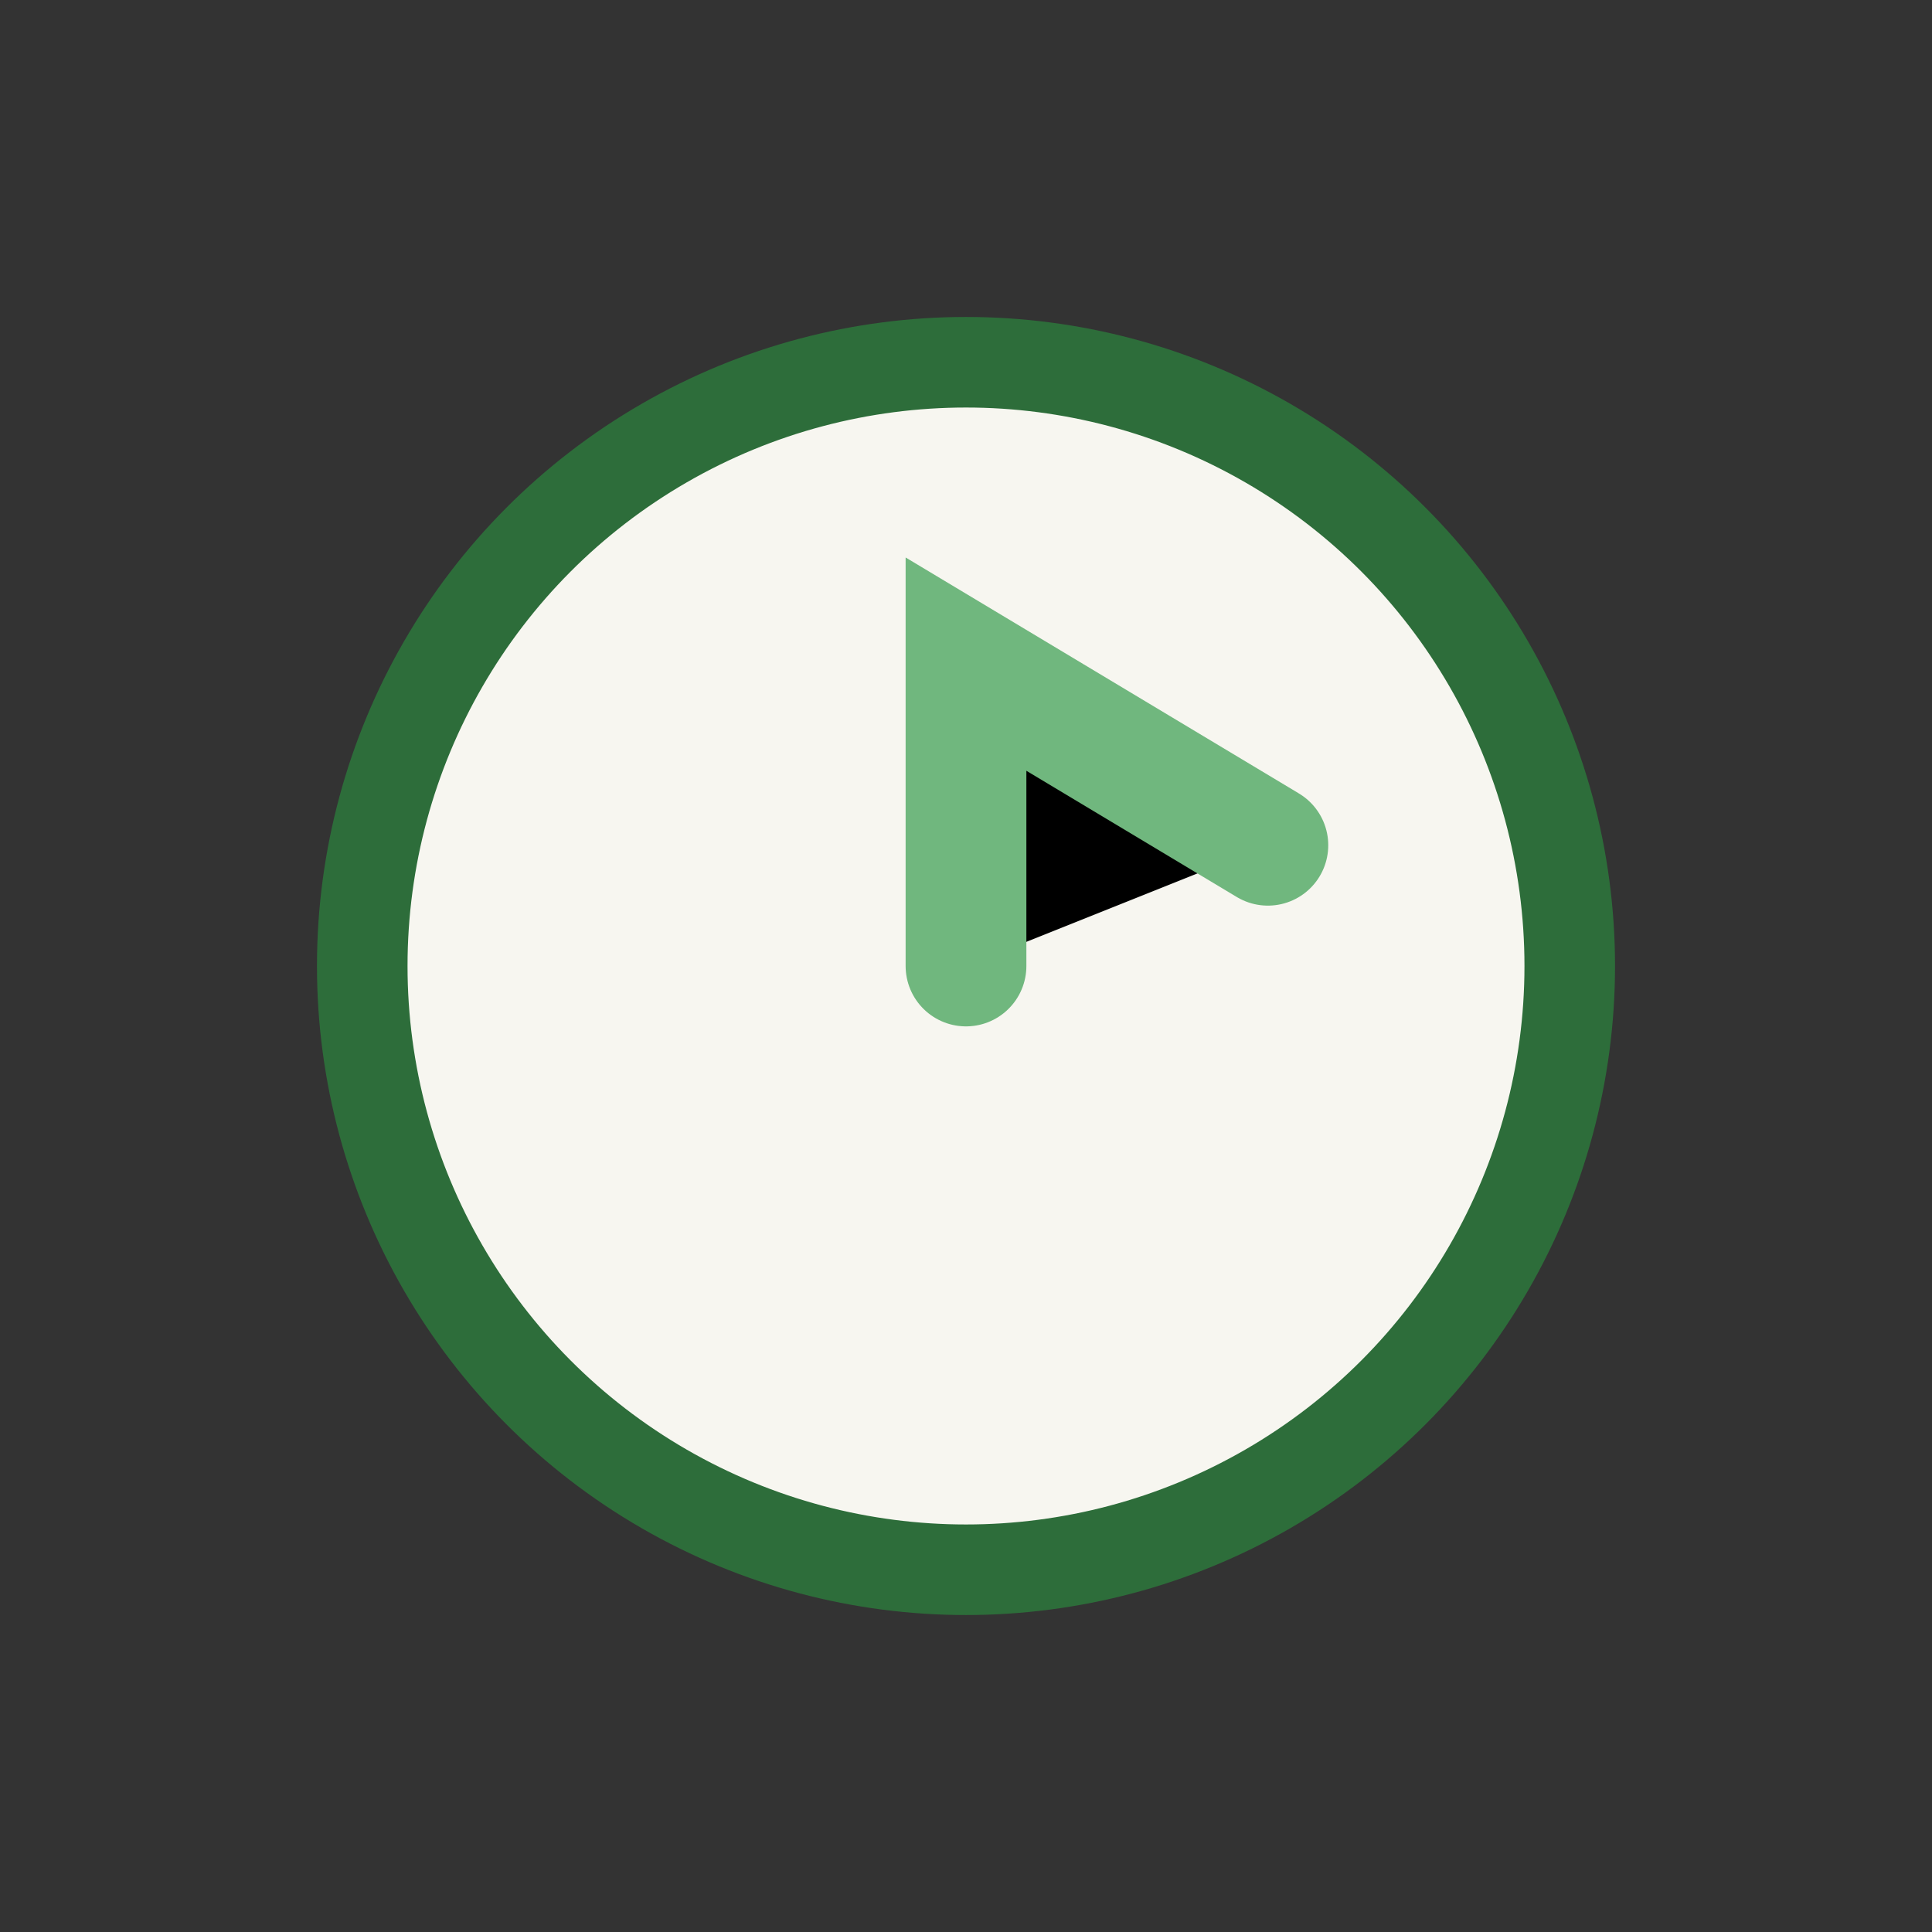
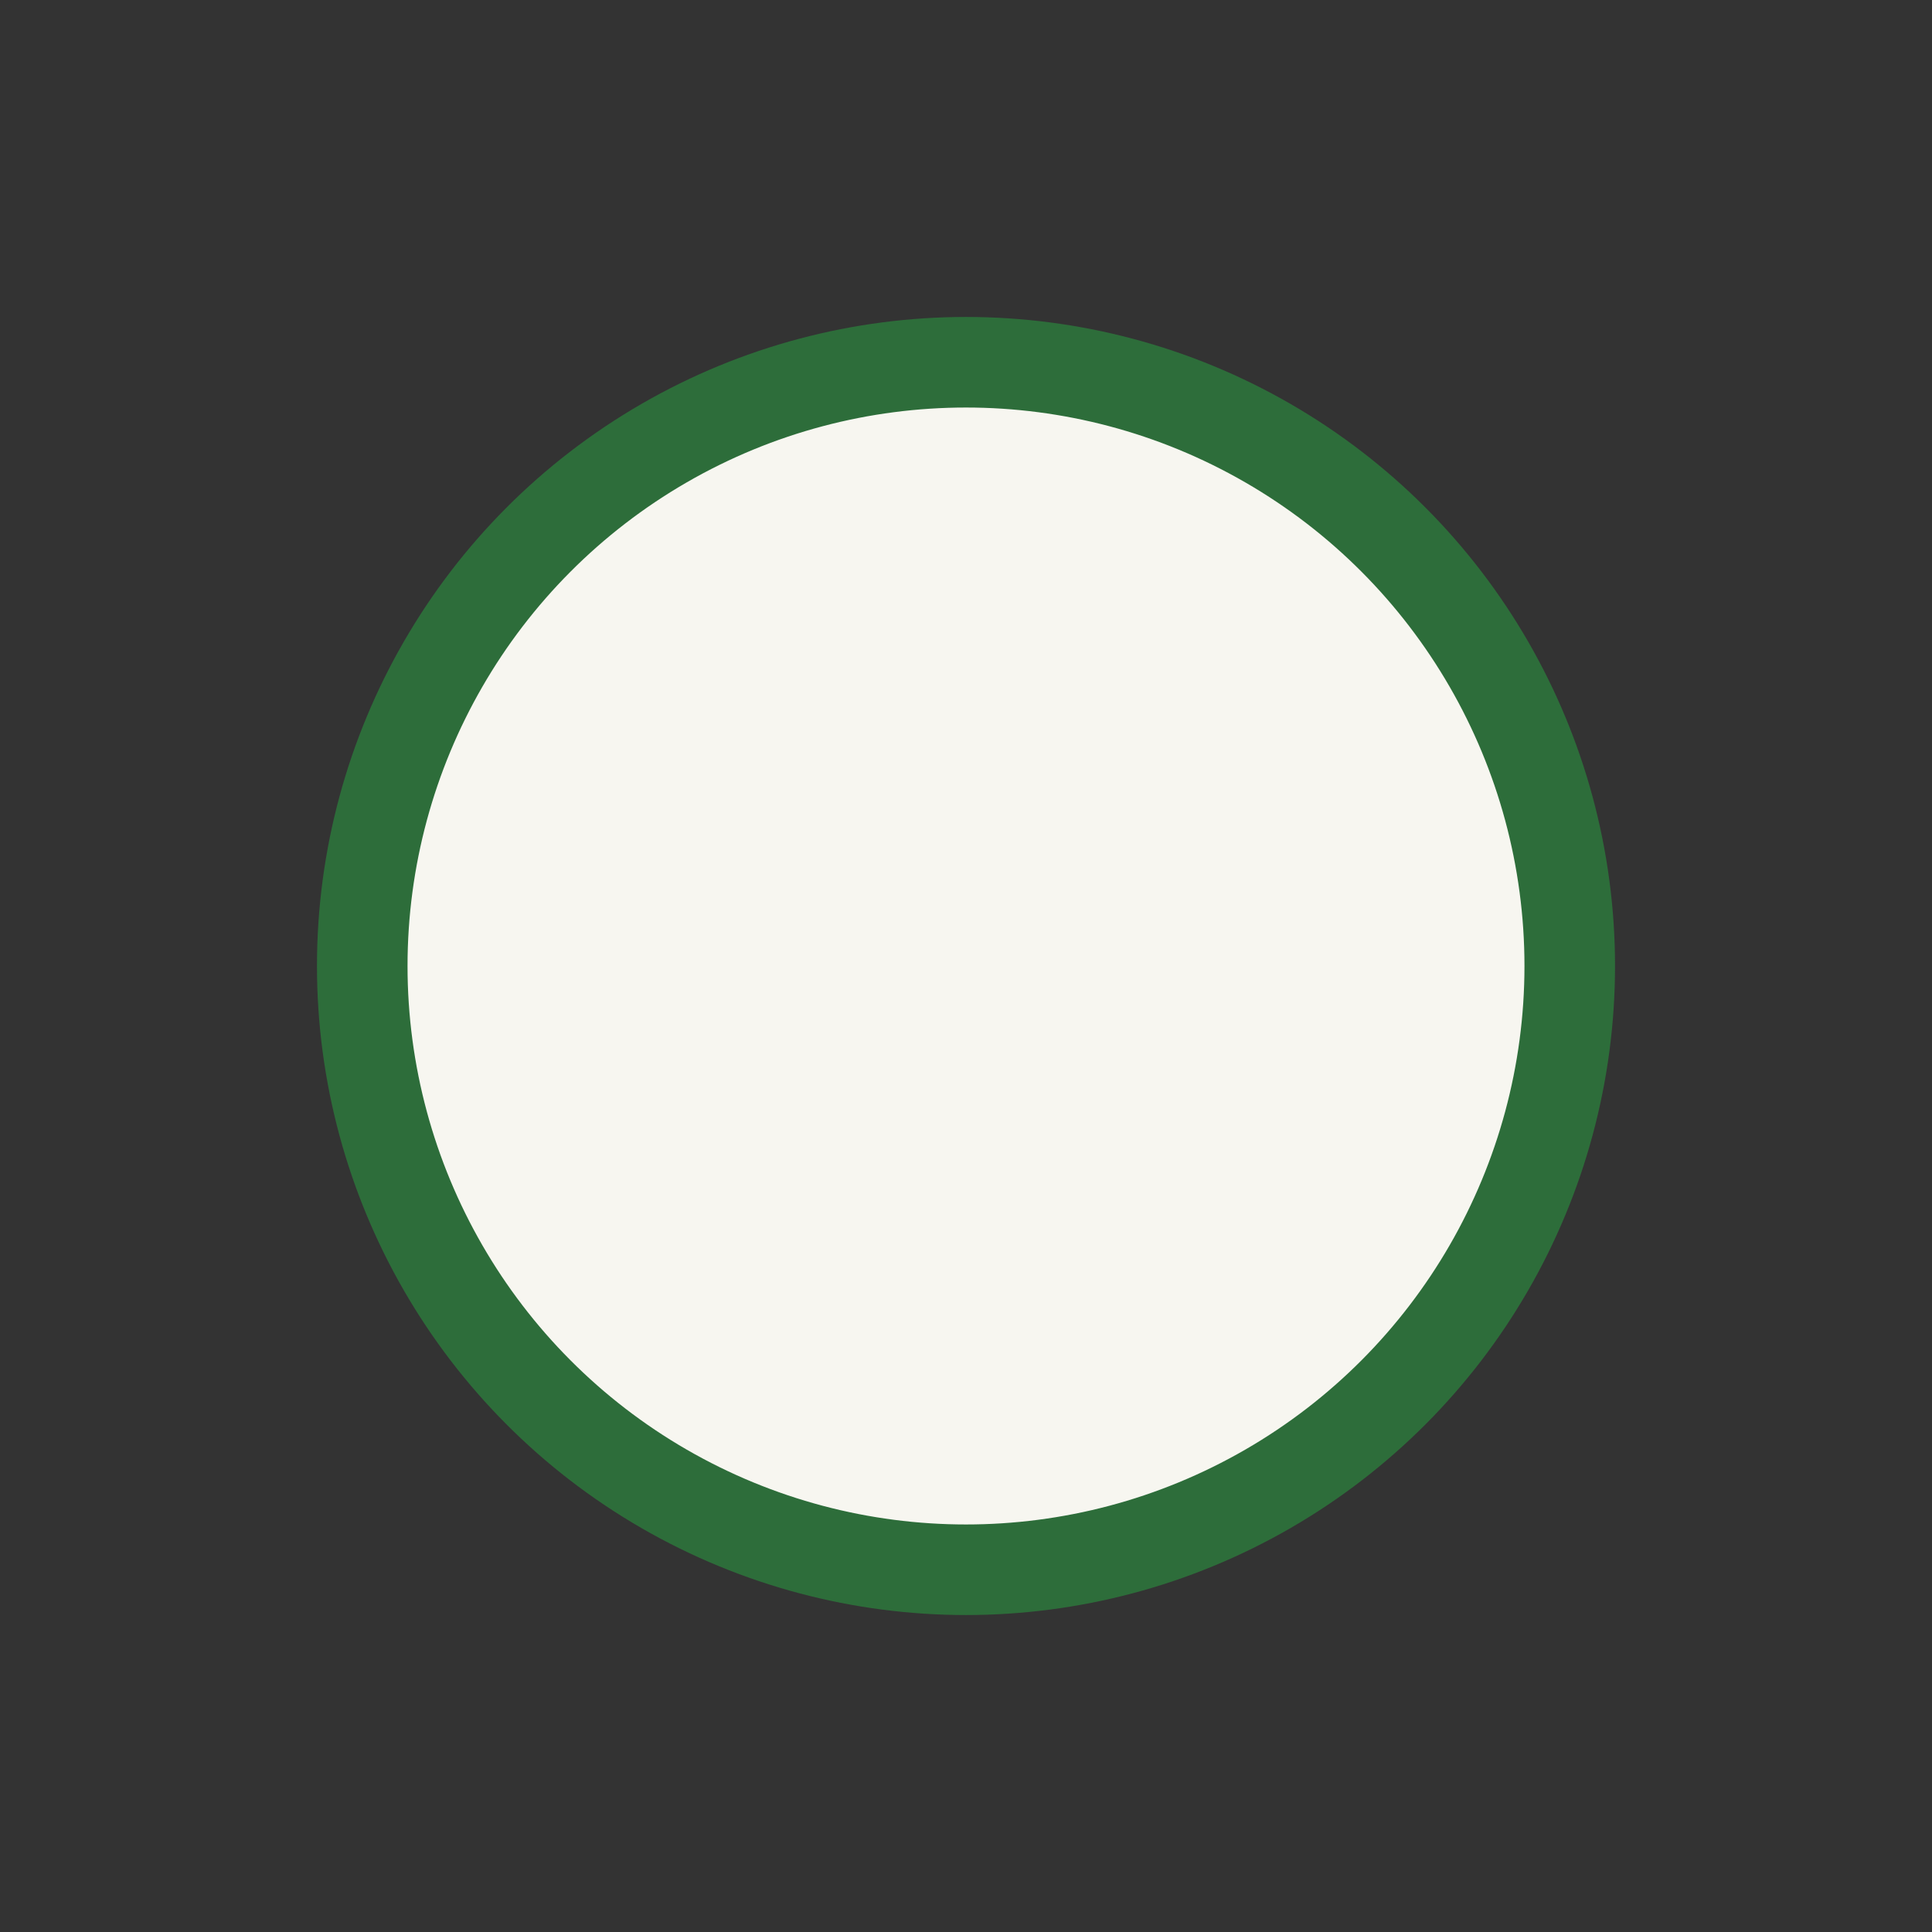
<svg xmlns="http://www.w3.org/2000/svg" width="32" height="32" viewBox="0 0 32 32">
  <rect x="0" y="0" width="32" height="32" fill="#333333" stroke="none" />
  <circle cx="16" cy="16" r="10" fill="#F7F6F0" stroke="#2D6D3A" stroke-width="1.5" />
-   <path d="M16 16v-5l5 3" stroke="#70B77E" stroke-width="2" stroke-linecap="round" />
</svg>